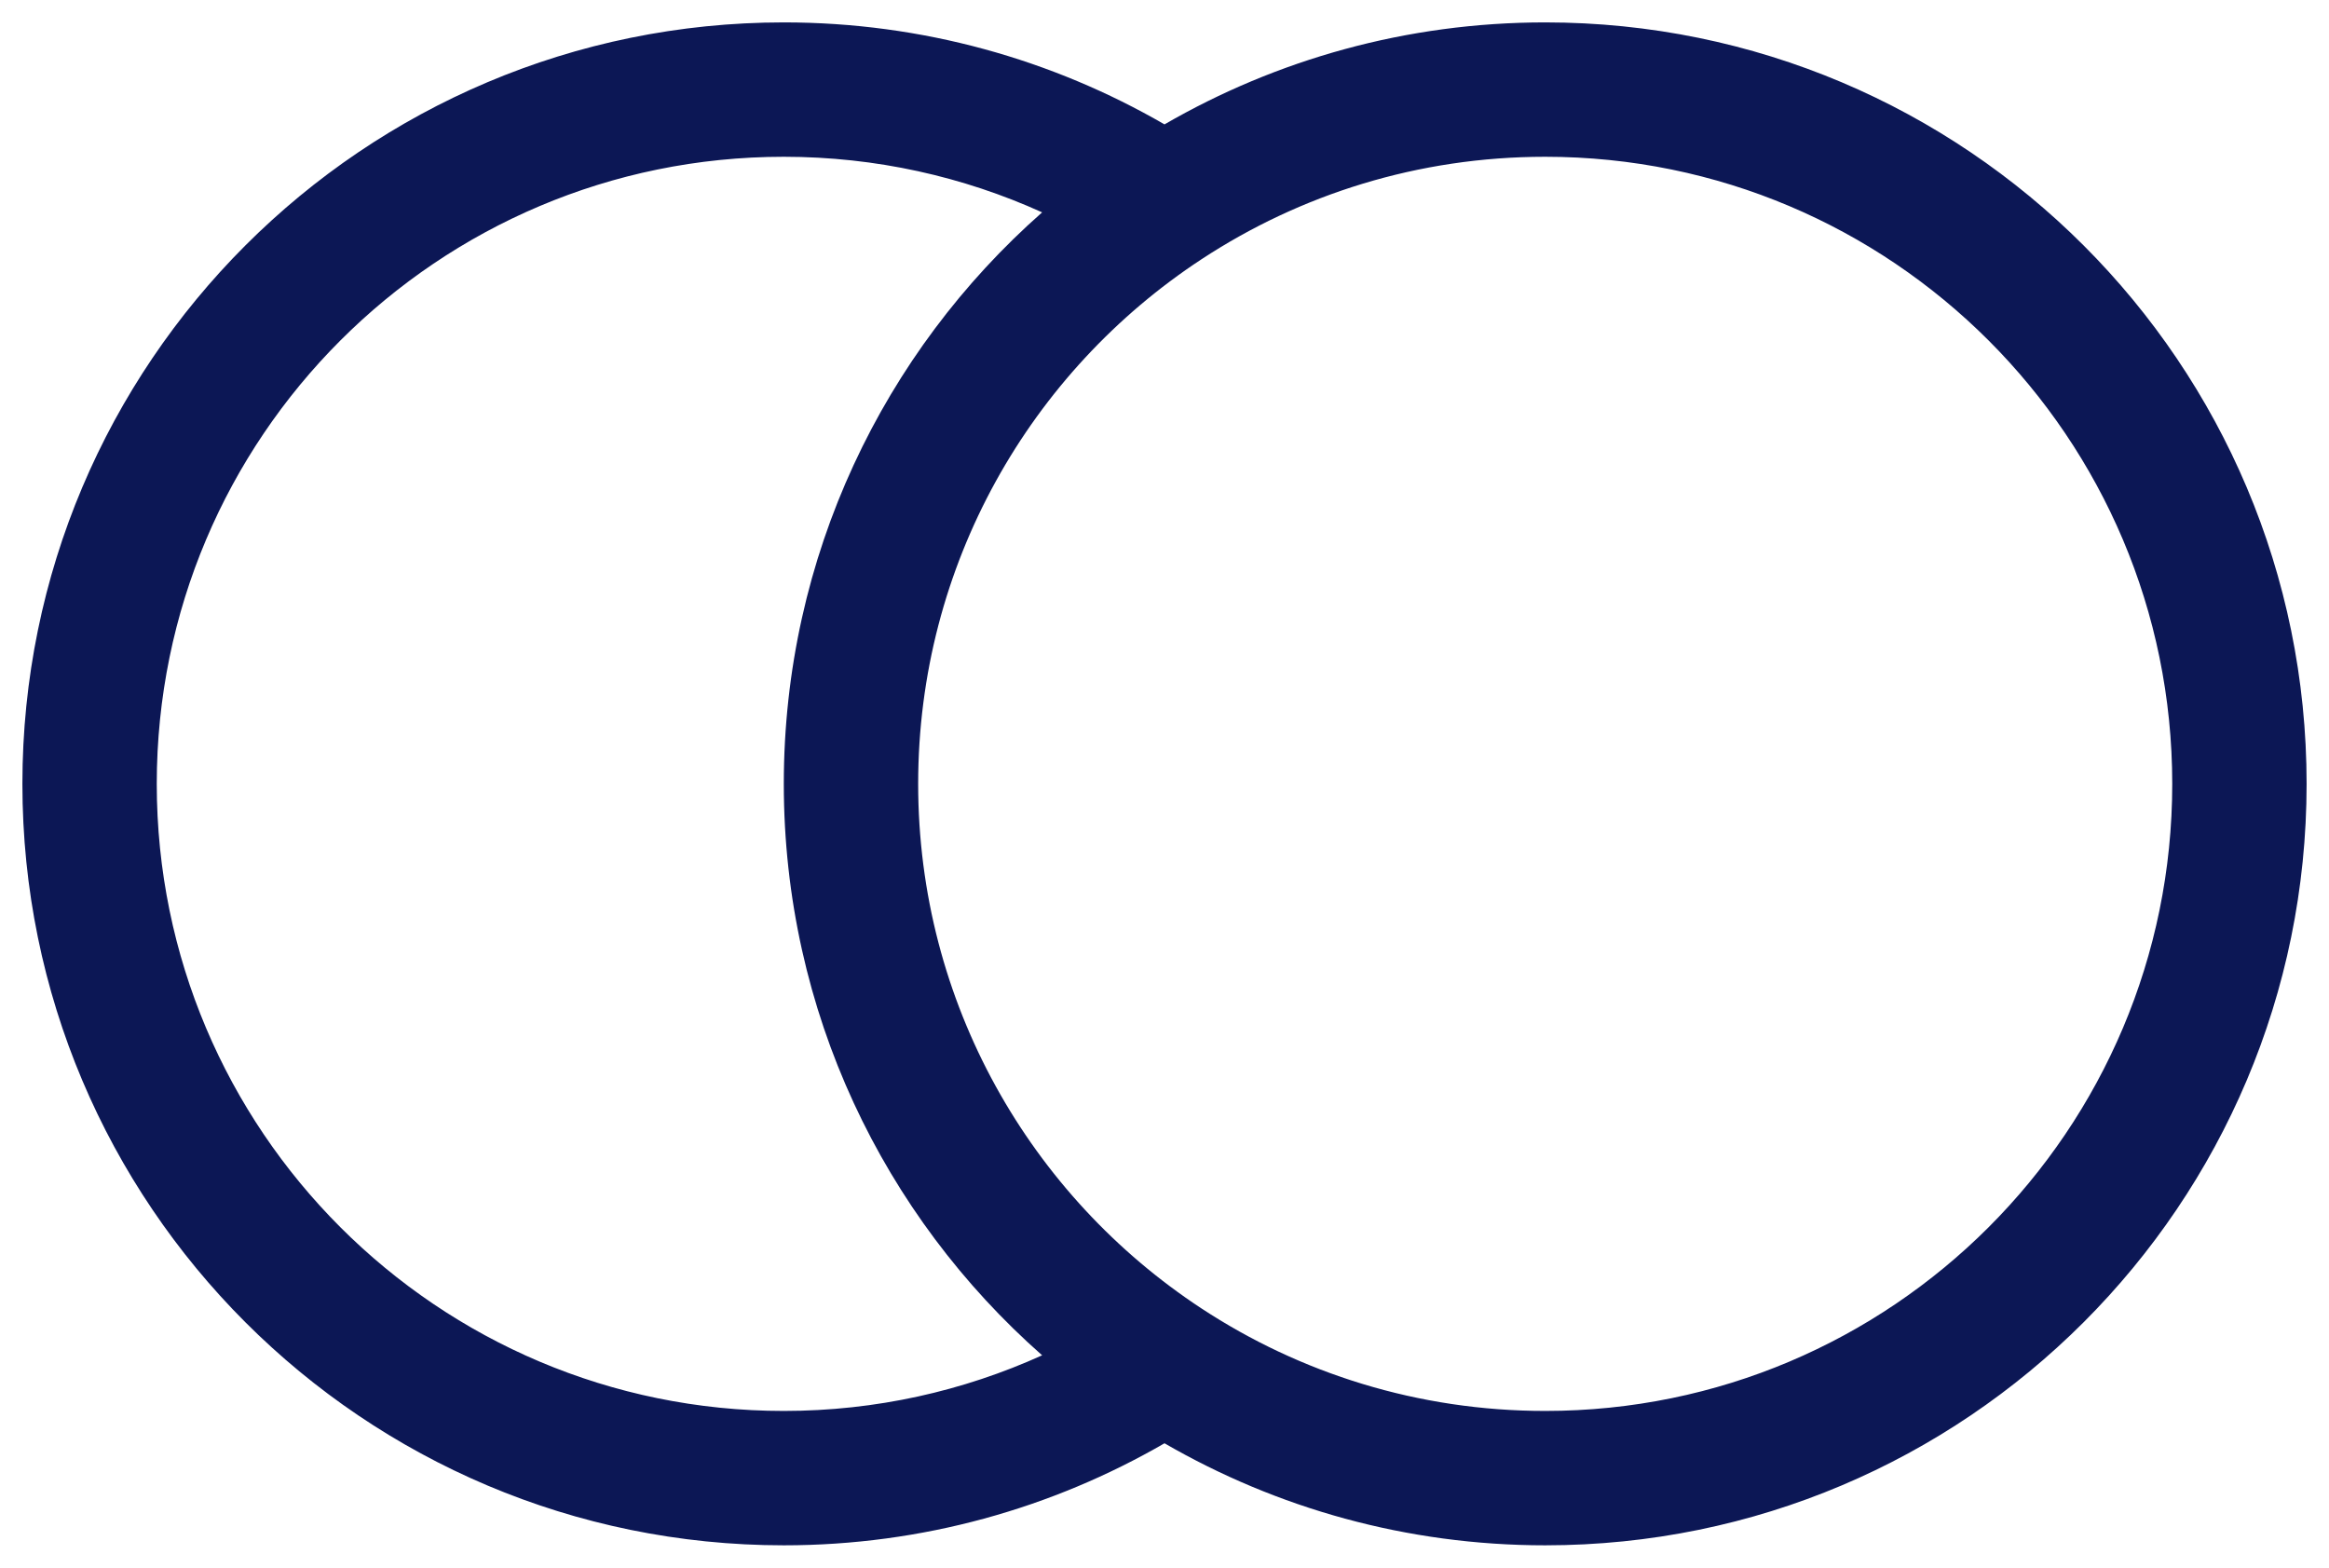
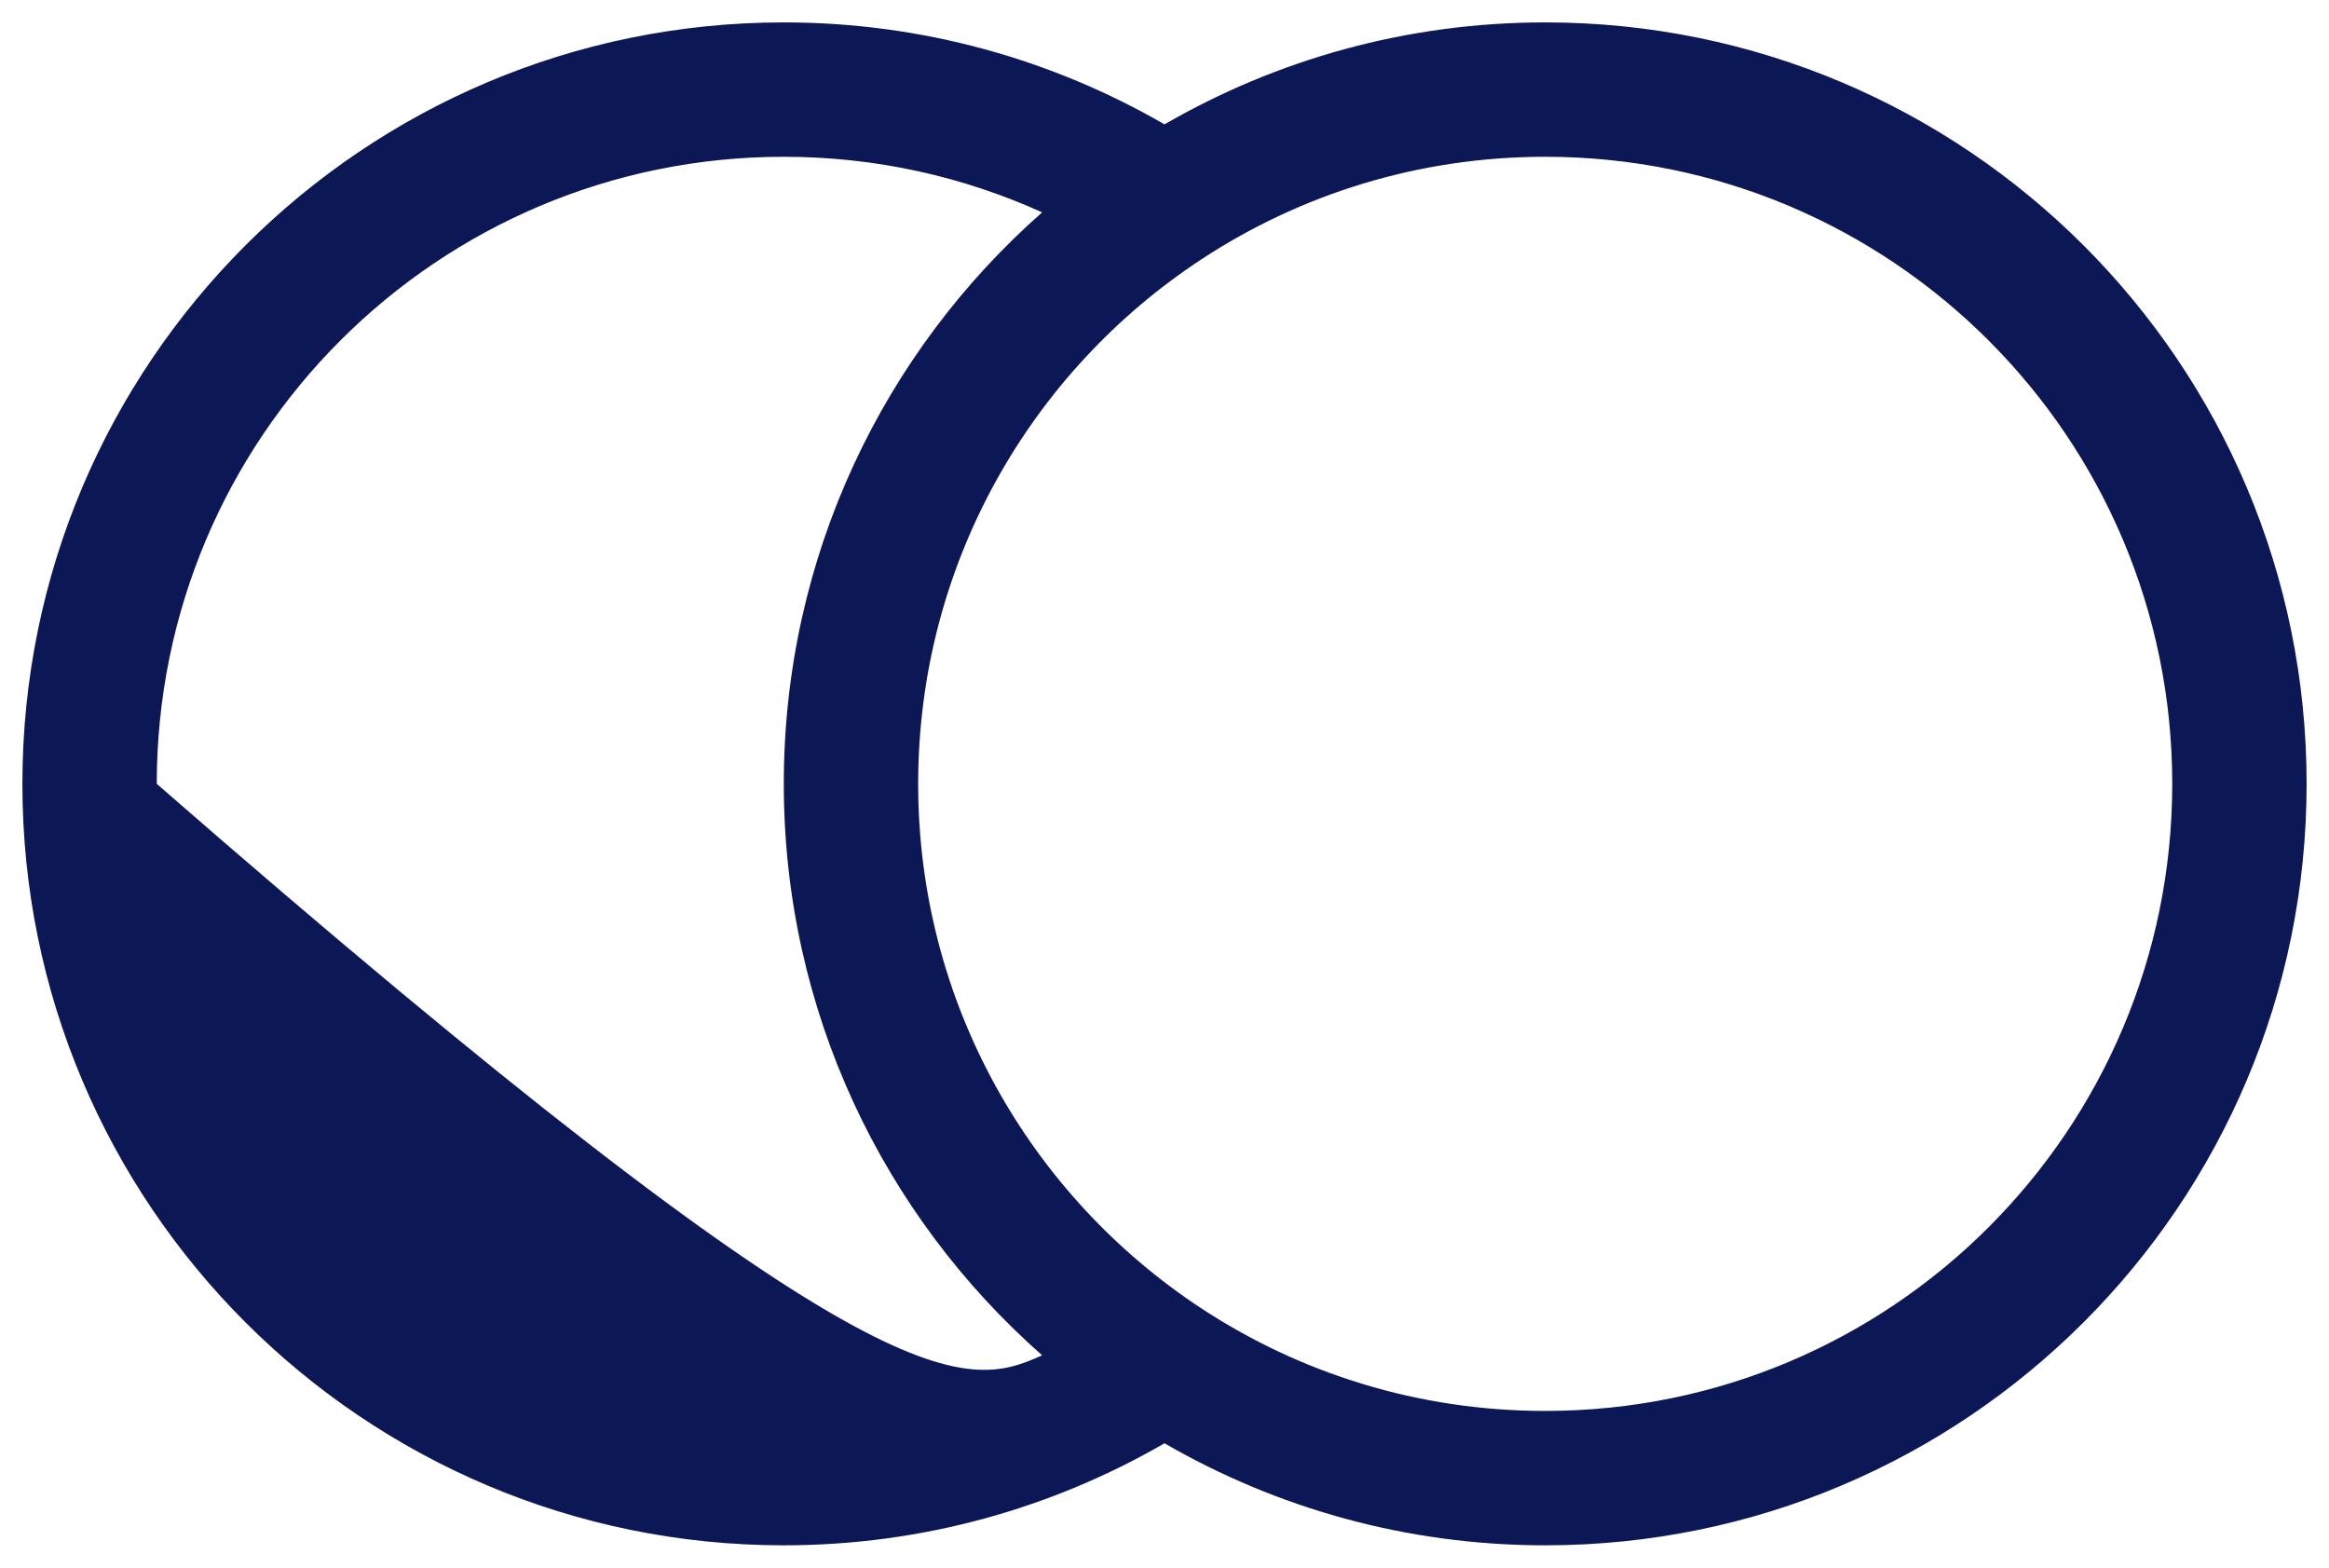
<svg xmlns="http://www.w3.org/2000/svg" width="52" height="35" viewBox="0 0 52 35" fill="none">
-   <path d="M17.5 17.5C17.5 12.416 19.734 7.855 23.268 4.741C21.509 3.945 19.558 3.5 17.5 3.5C9.768 3.5 3.5 9.768 3.5 17.5C3.5 25.232 9.768 31.5 17.5 31.5C19.558 31.5 21.509 31.054 23.268 30.258C19.734 27.144 17.5 22.584 17.5 17.5ZM20.5 17.5C20.5 22.395 23.011 26.705 26.823 29.21C29.027 30.658 31.663 31.5 34.5 31.5C42.232 31.5 48.5 25.232 48.5 17.5C48.5 9.768 42.232 3.5 34.5 3.5C31.663 3.5 29.027 4.342 26.823 5.79C23.011 8.295 20.5 12.604 20.5 17.5ZM51.5 17.5C51.5 26.889 43.889 34.5 34.5 34.5C31.405 34.5 28.502 33.669 26 32.222C23.498 33.669 20.595 34.5 17.5 34.5C8.111 34.5 0.5 26.889 0.5 17.5C0.5 8.111 8.111 0.5 17.5 0.5C20.595 0.5 23.498 1.33 26 2.777C28.502 1.33 31.405 0.5 34.5 0.5C43.889 0.5 51.5 8.111 51.5 17.5Z" fill="#0C1755" />
+   <path d="M17.5 17.5C17.5 12.416 19.734 7.855 23.268 4.741C21.509 3.945 19.558 3.5 17.5 3.5C9.768 3.5 3.5 9.768 3.5 17.5C19.558 31.5 21.509 31.054 23.268 30.258C19.734 27.144 17.5 22.584 17.5 17.5ZM20.5 17.5C20.5 22.395 23.011 26.705 26.823 29.21C29.027 30.658 31.663 31.5 34.5 31.5C42.232 31.5 48.5 25.232 48.5 17.5C48.5 9.768 42.232 3.5 34.5 3.5C31.663 3.5 29.027 4.342 26.823 5.79C23.011 8.295 20.5 12.604 20.5 17.5ZM51.5 17.5C51.5 26.889 43.889 34.5 34.5 34.5C31.405 34.5 28.502 33.669 26 32.222C23.498 33.669 20.595 34.5 17.5 34.5C8.111 34.5 0.5 26.889 0.5 17.5C0.5 8.111 8.111 0.5 17.5 0.5C20.595 0.5 23.498 1.33 26 2.777C28.502 1.33 31.405 0.5 34.5 0.5C43.889 0.5 51.5 8.111 51.5 17.5Z" fill="#0C1755" />
</svg>